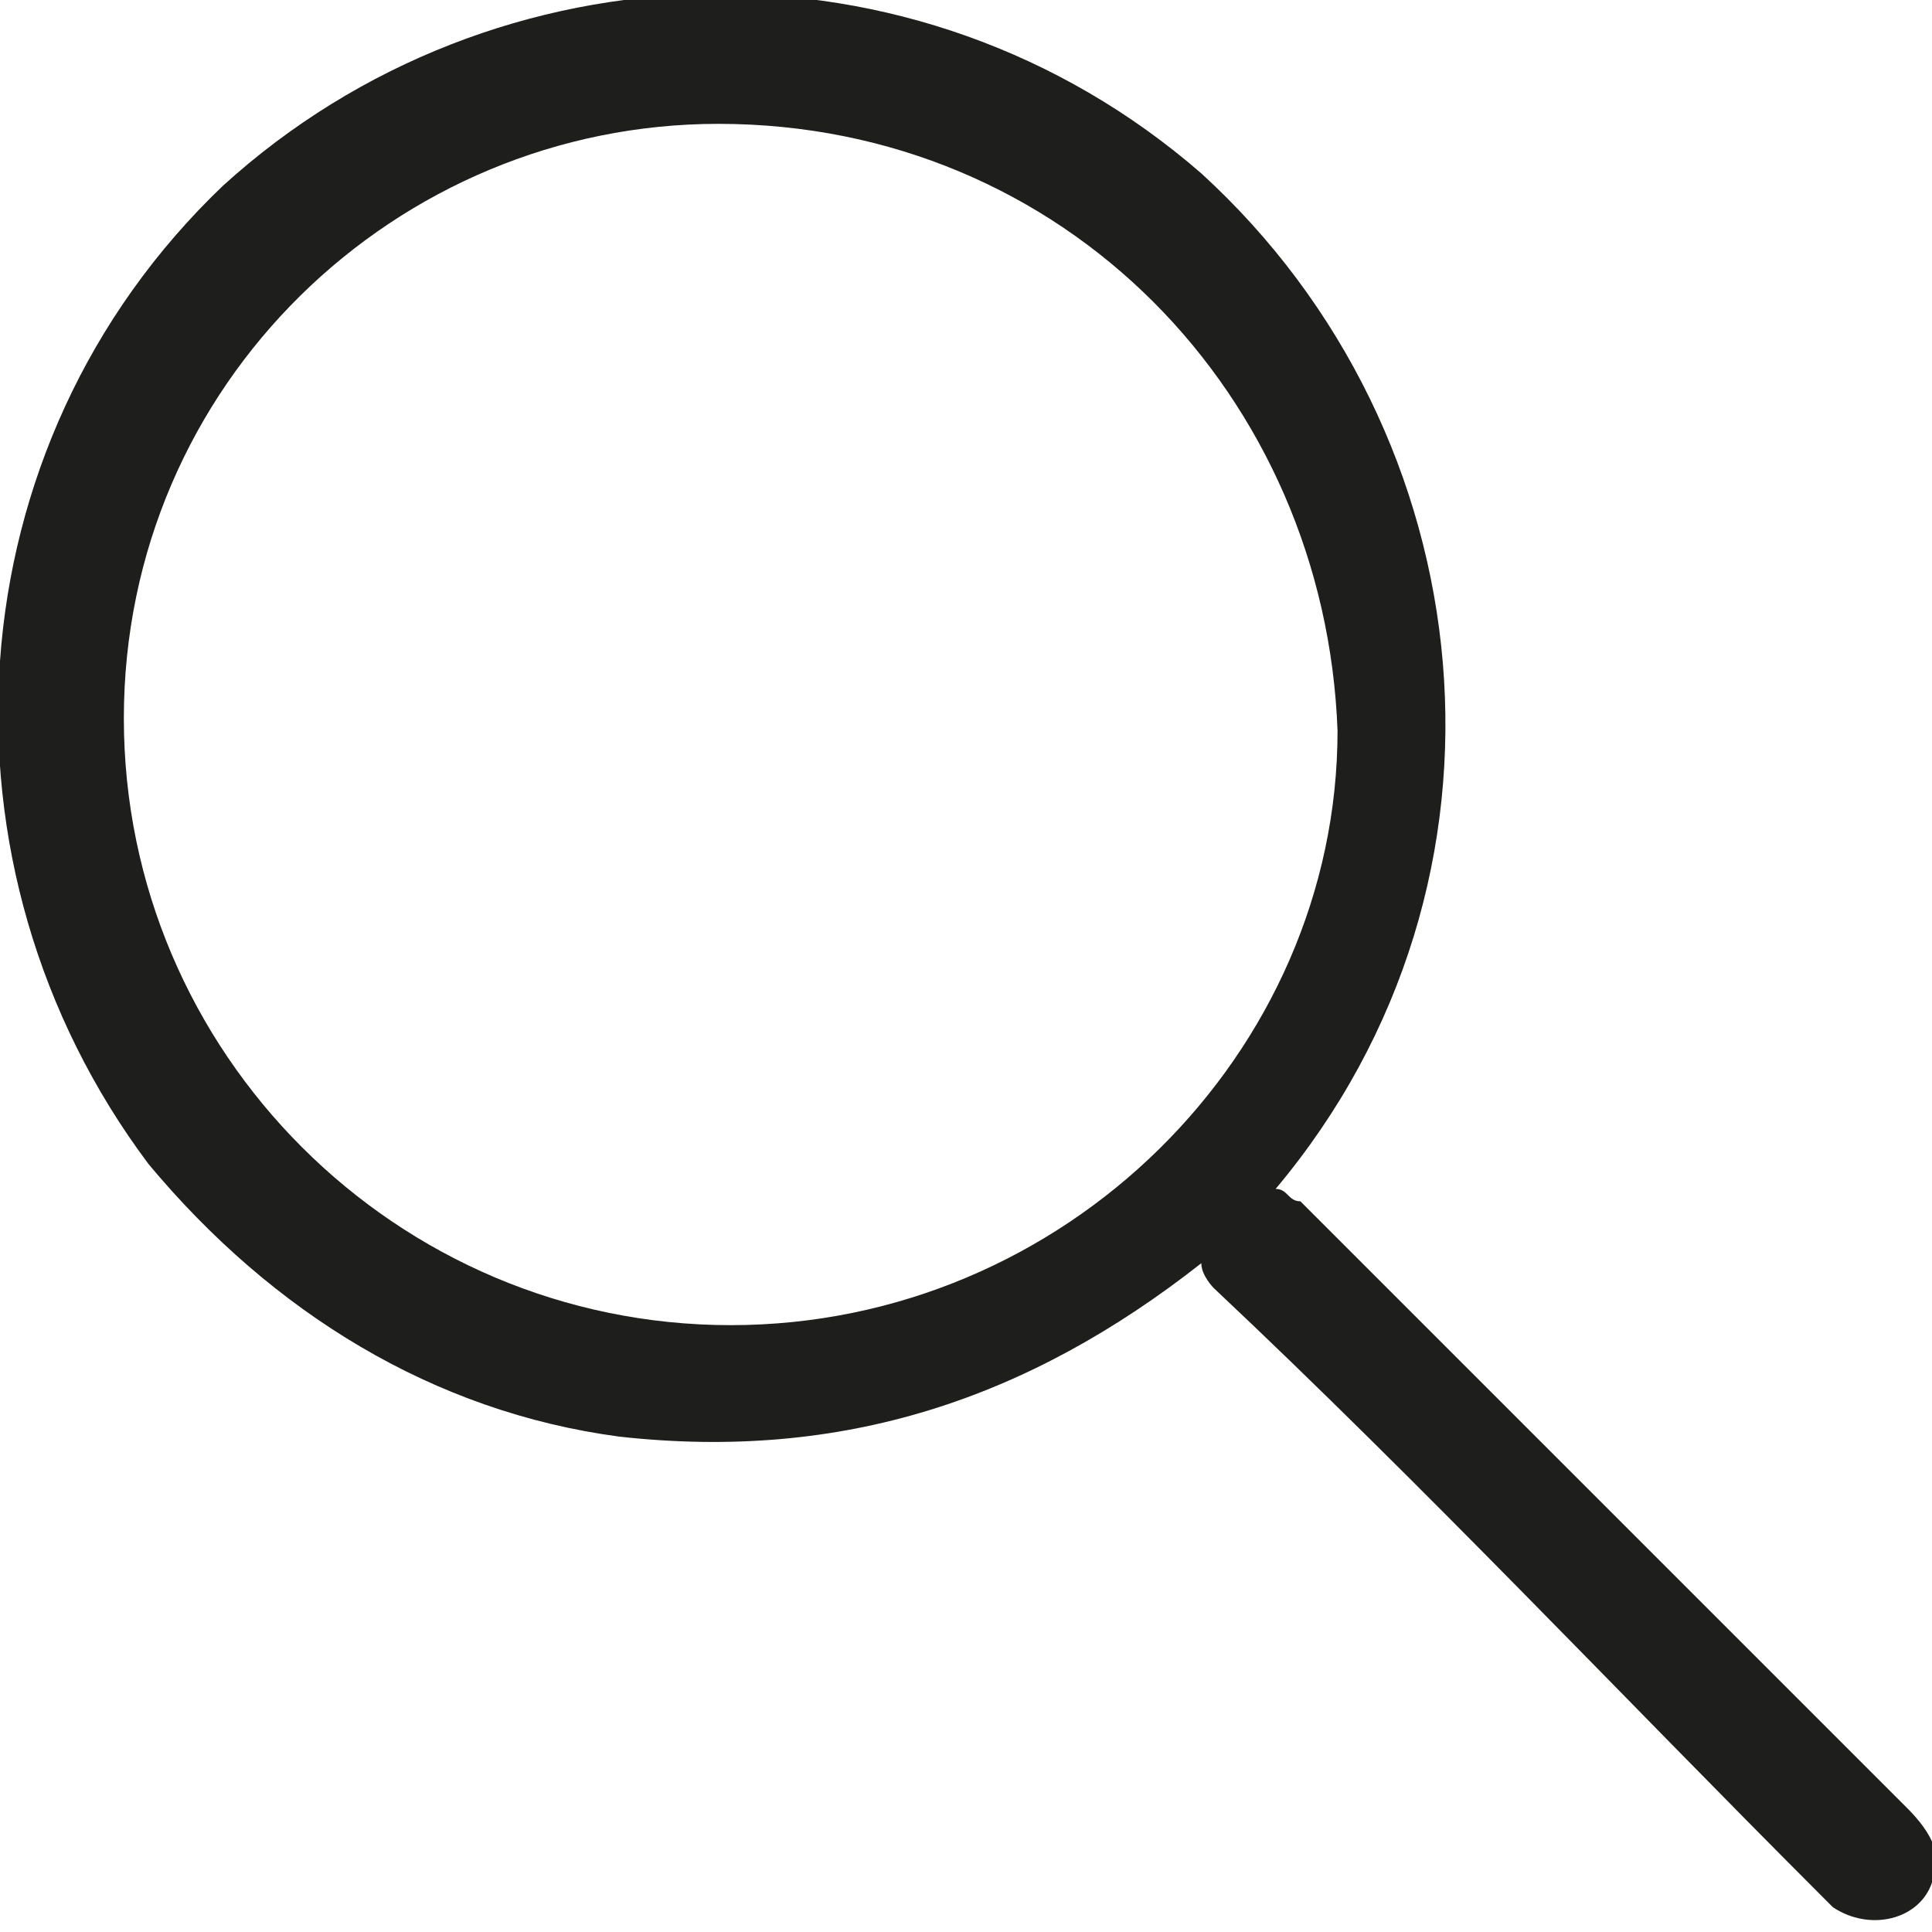
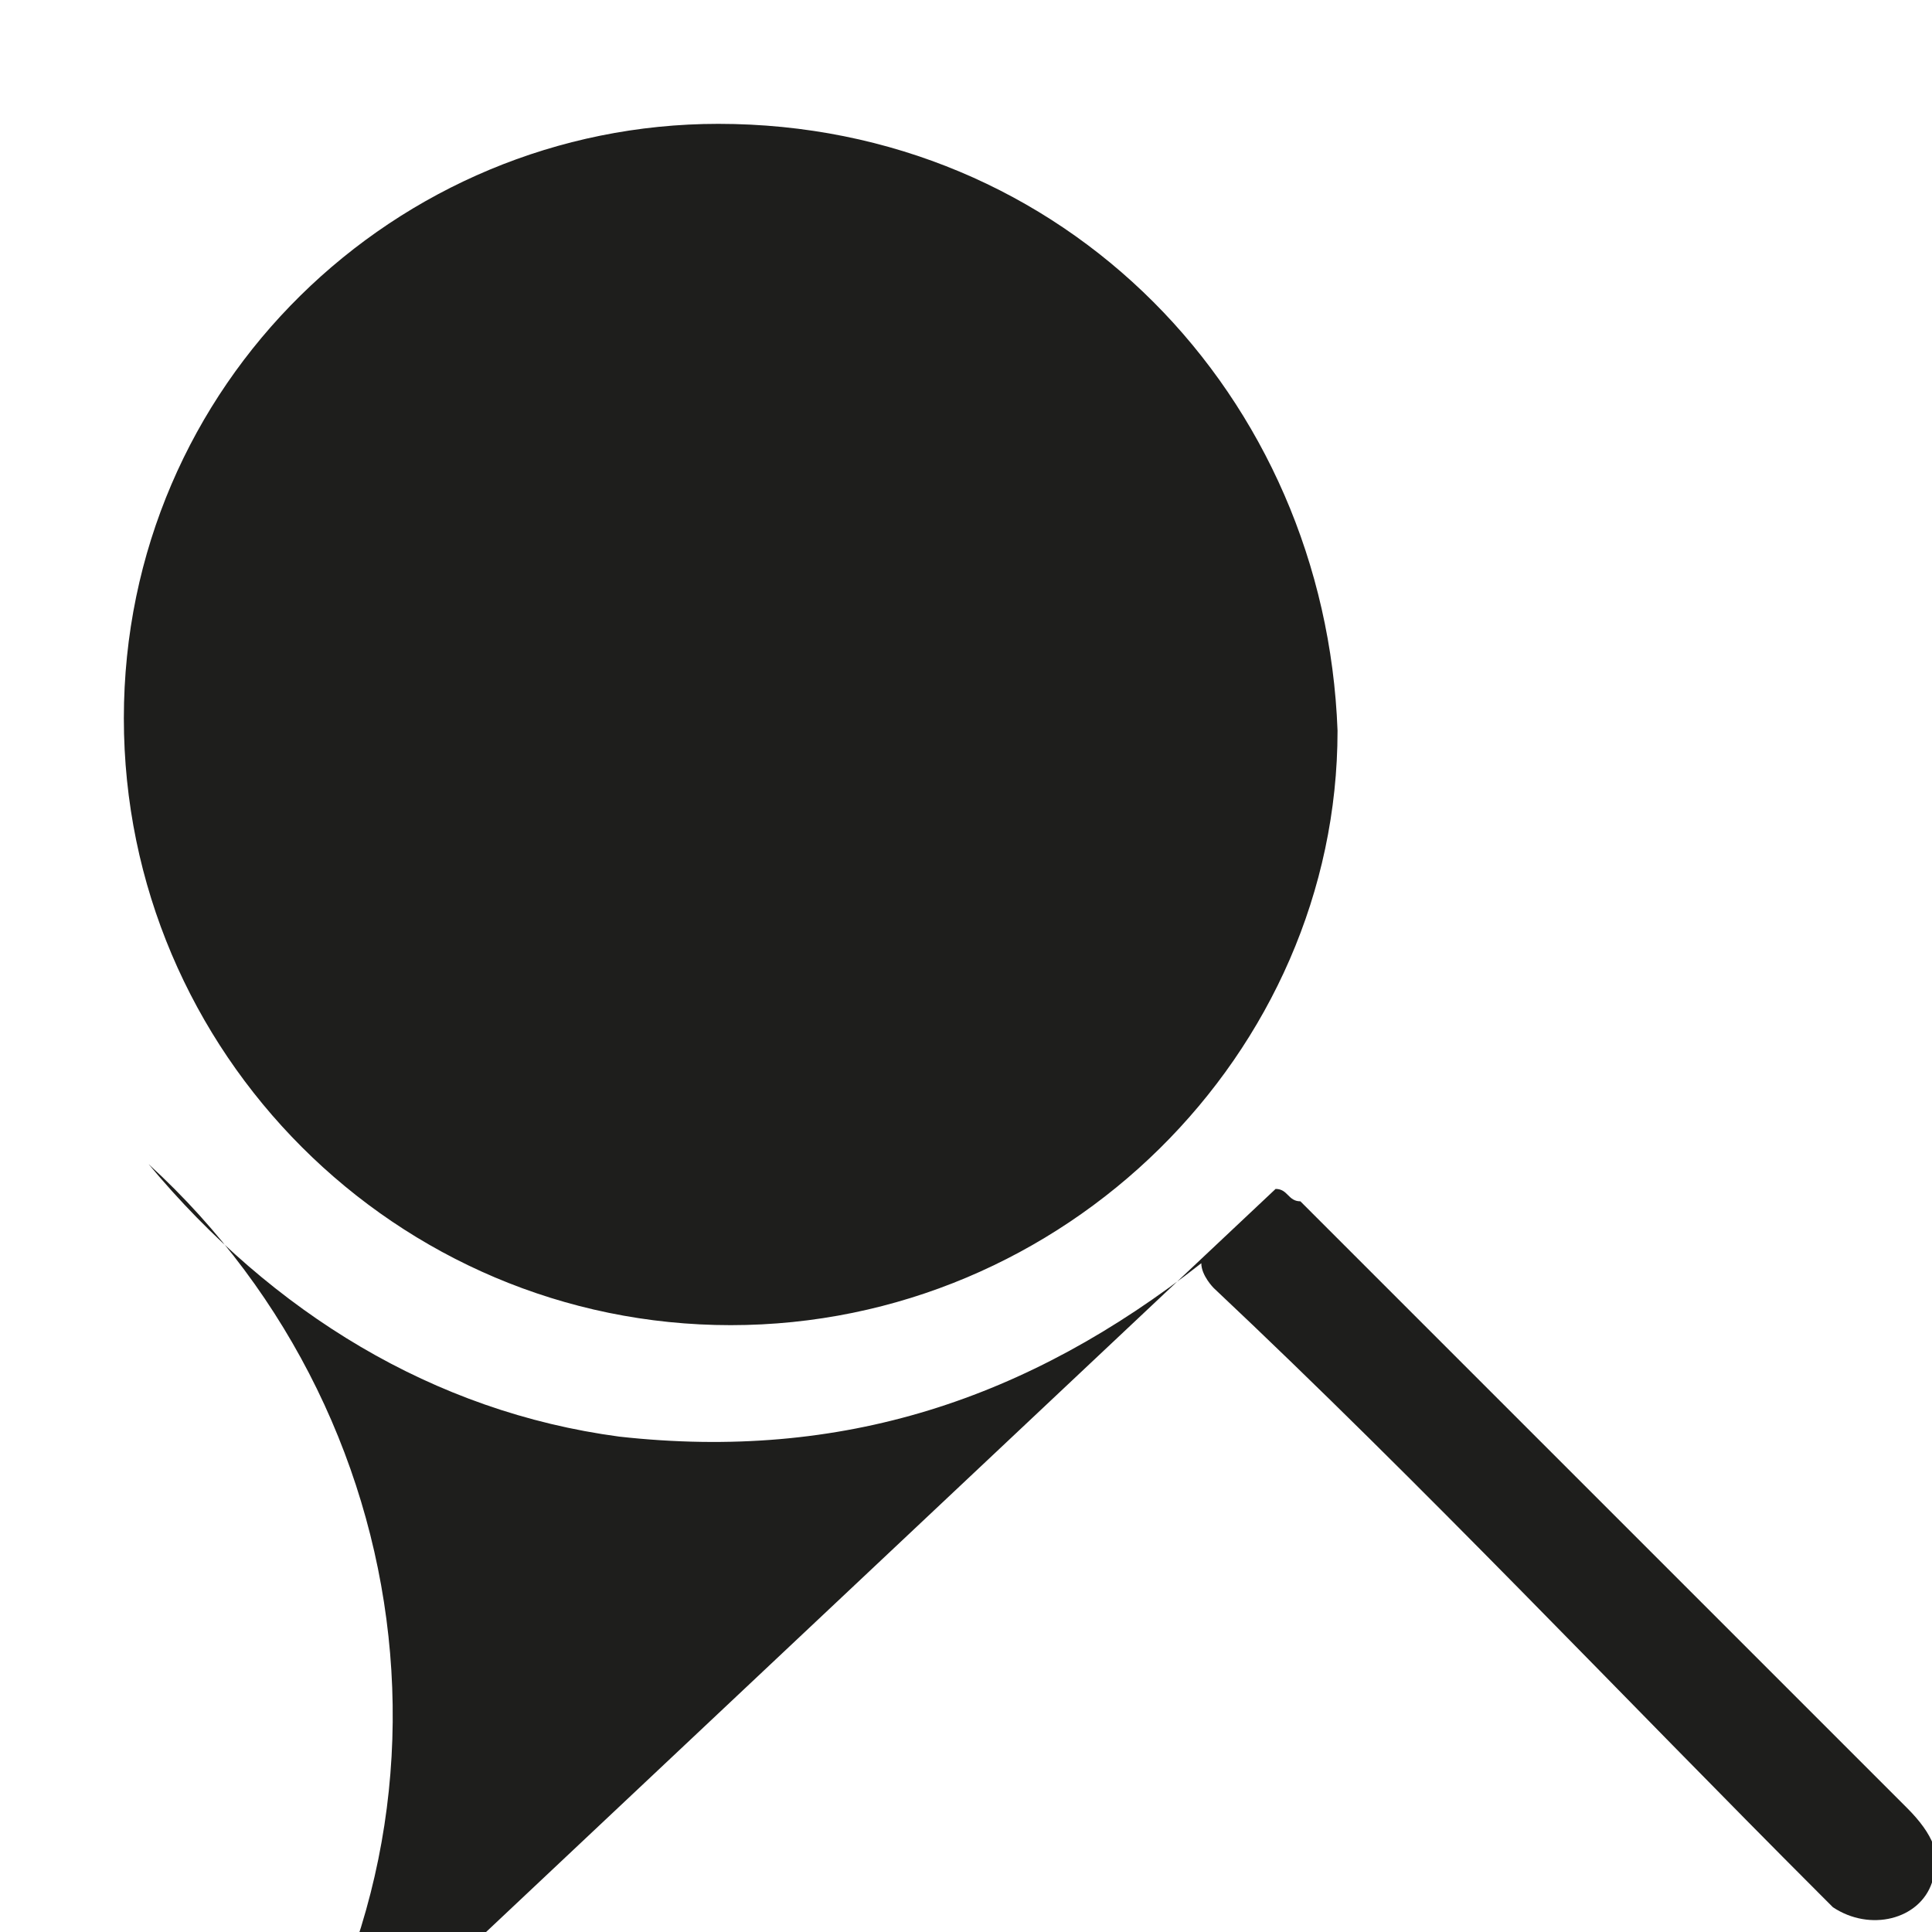
<svg xmlns="http://www.w3.org/2000/svg" id="Layer_1" viewBox="0 0 15.6 15.6">
  <style>.st0{fill:#1e1e1c}</style>
-   <path class="st0" d="M10.3 9.6c.1 0 .1.1.2.1l4.9 4.9c.2.2.3.4.2.6-.1.3-.5.4-.8.2l-.1-.1c-1.6-1.6-3.2-3.3-4.9-4.9 0 0-.1-.1-.1-.2-1.4 1.1-2.9 1.6-4.7 1.4-1.5-.2-2.8-1-3.8-2.2C-.6 7-.4 3.6 1.8 1.5 4-.5 7.4-.6 9.7 1.4c2.3 2.1 2.7 5.7.6 8.2zM1 5.8c0 2.7 2.2 4.9 4.9 4.9s4.9-2.2 4.9-4.8C10.7 3.2 8.6 1 5.8 1 3.2 1 1 3.1 1 5.8z" />
+   <path class="st0" d="M10.3 9.6c.1 0 .1.1.2.1l4.9 4.9c.2.2.3.4.2.6-.1.3-.5.4-.8.2l-.1-.1c-1.6-1.6-3.2-3.3-4.9-4.9 0 0-.1-.1-.1-.2-1.4 1.1-2.9 1.6-4.7 1.4-1.5-.2-2.8-1-3.8-2.2c2.3 2.1 2.7 5.7.6 8.2zM1 5.8c0 2.7 2.2 4.9 4.9 4.9s4.9-2.2 4.9-4.8C10.7 3.2 8.6 1 5.8 1 3.2 1 1 3.1 1 5.8z" />
</svg>